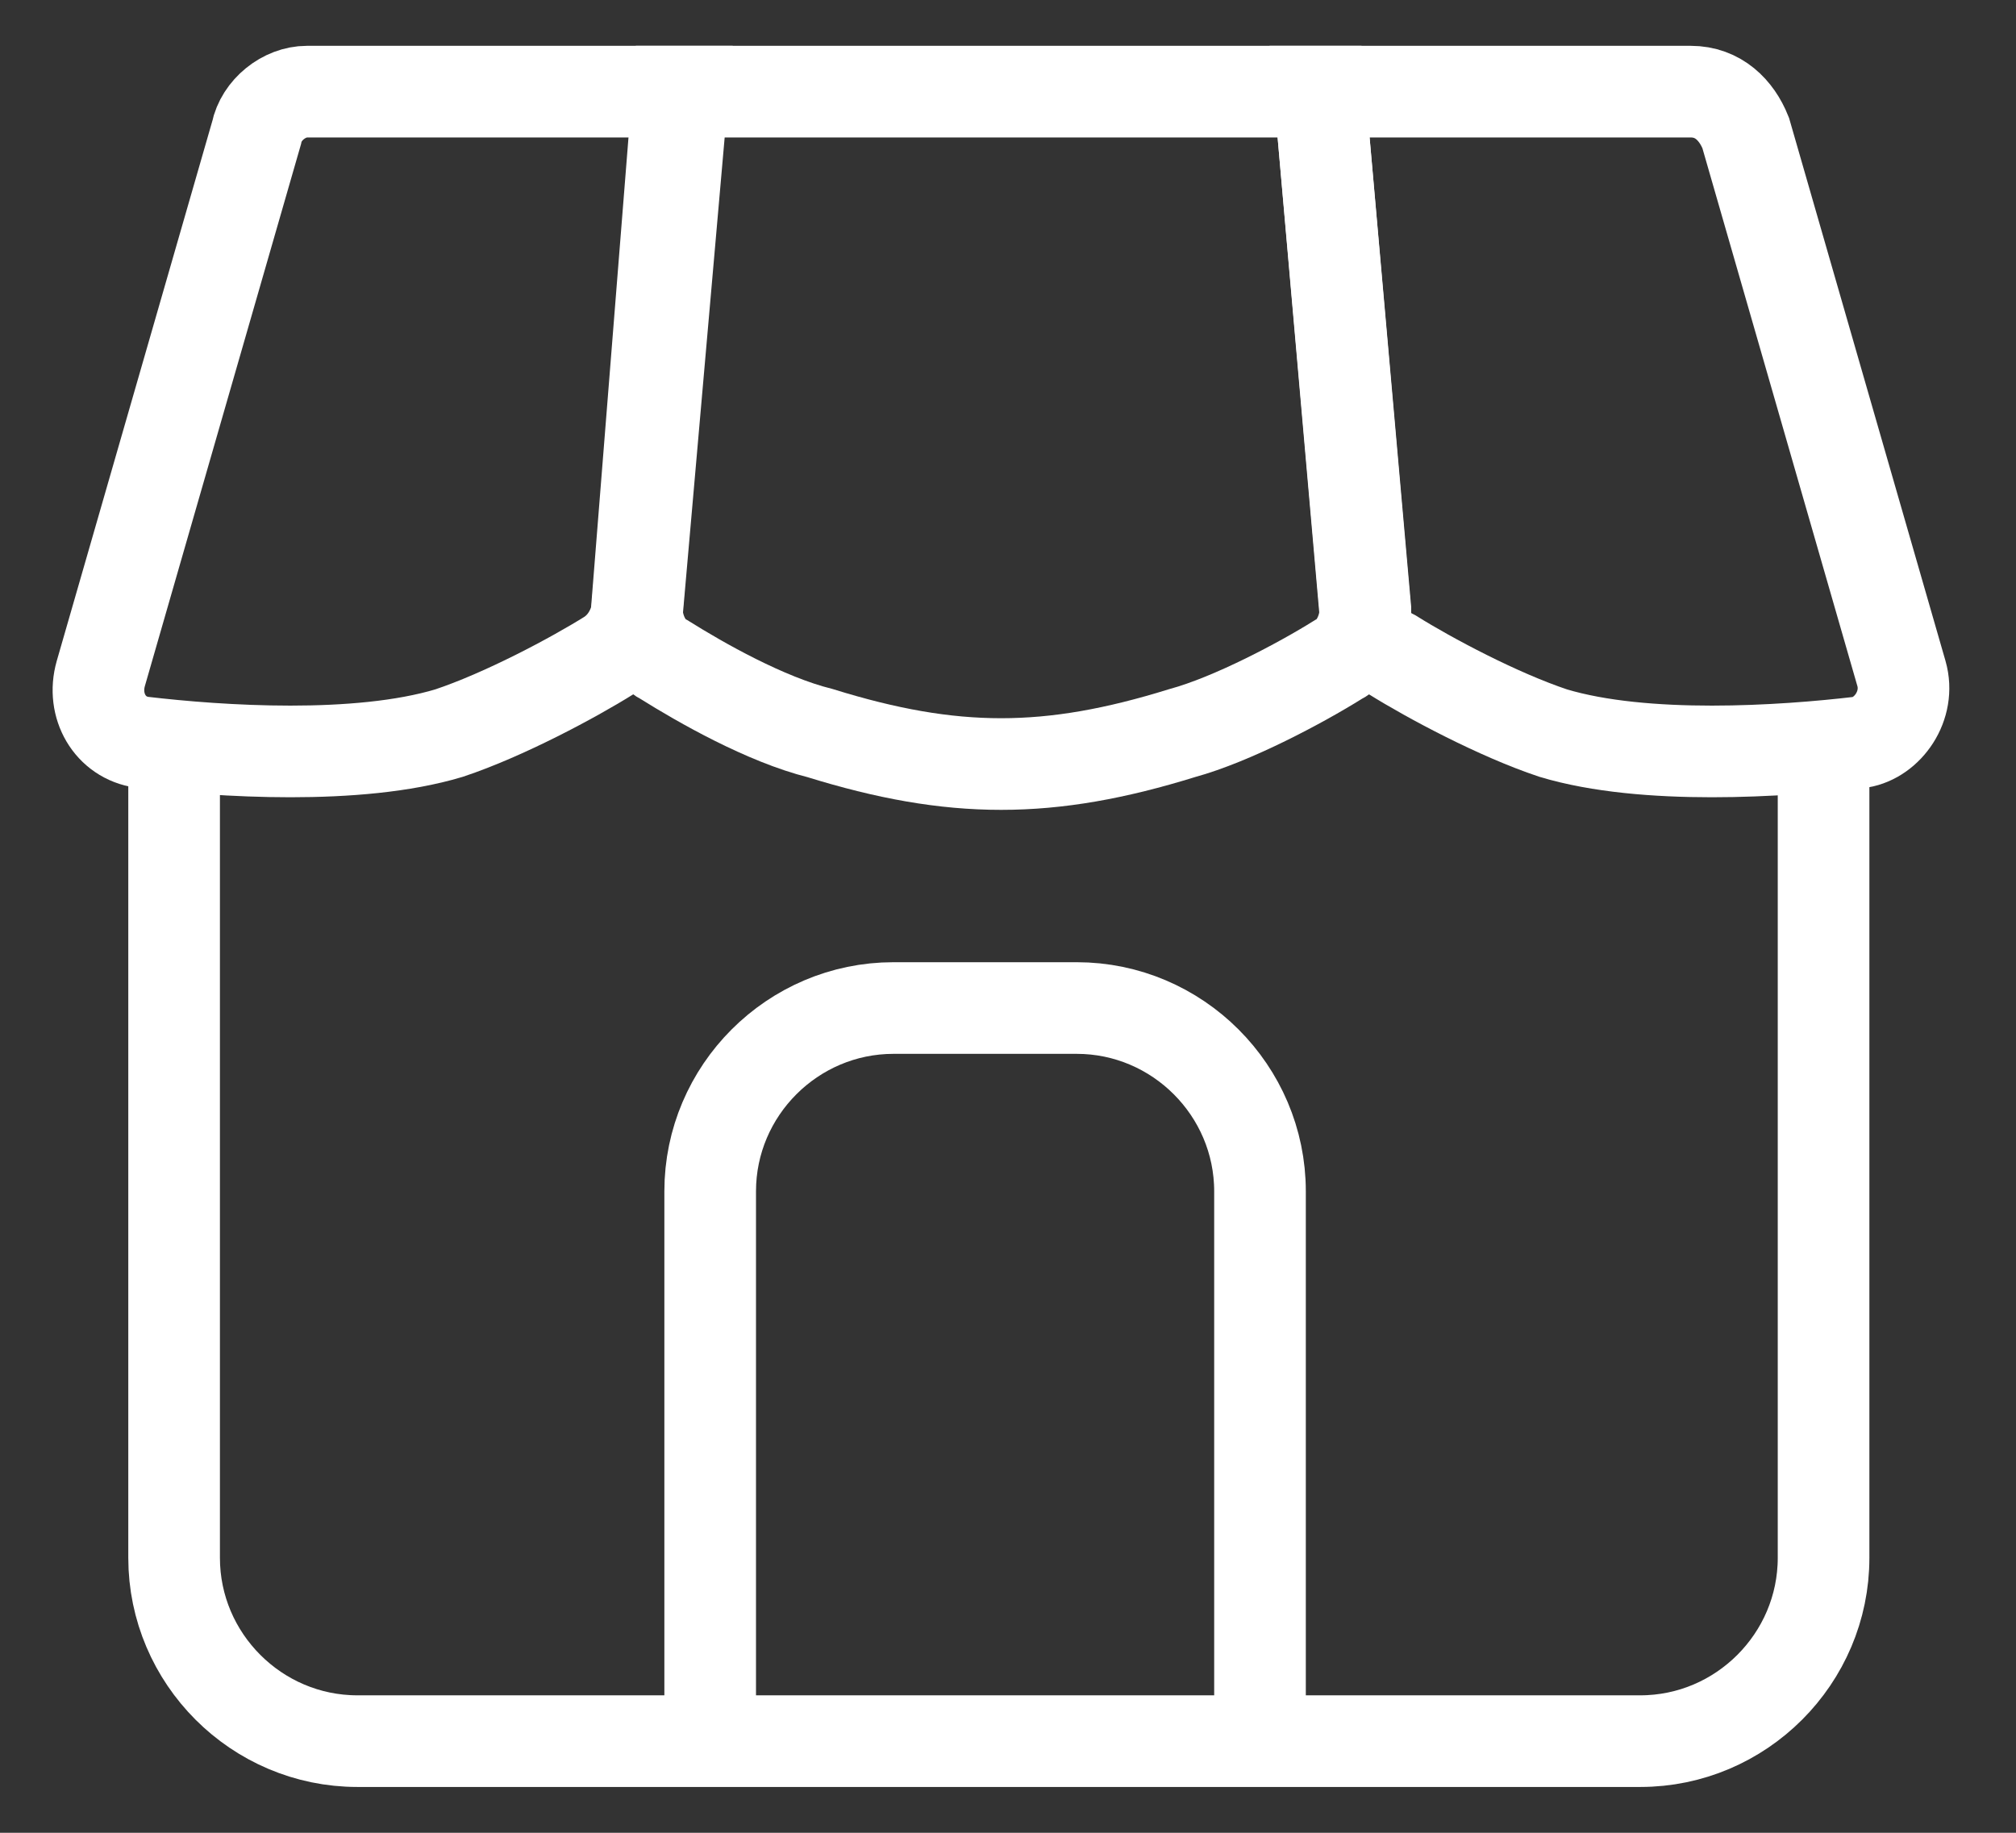
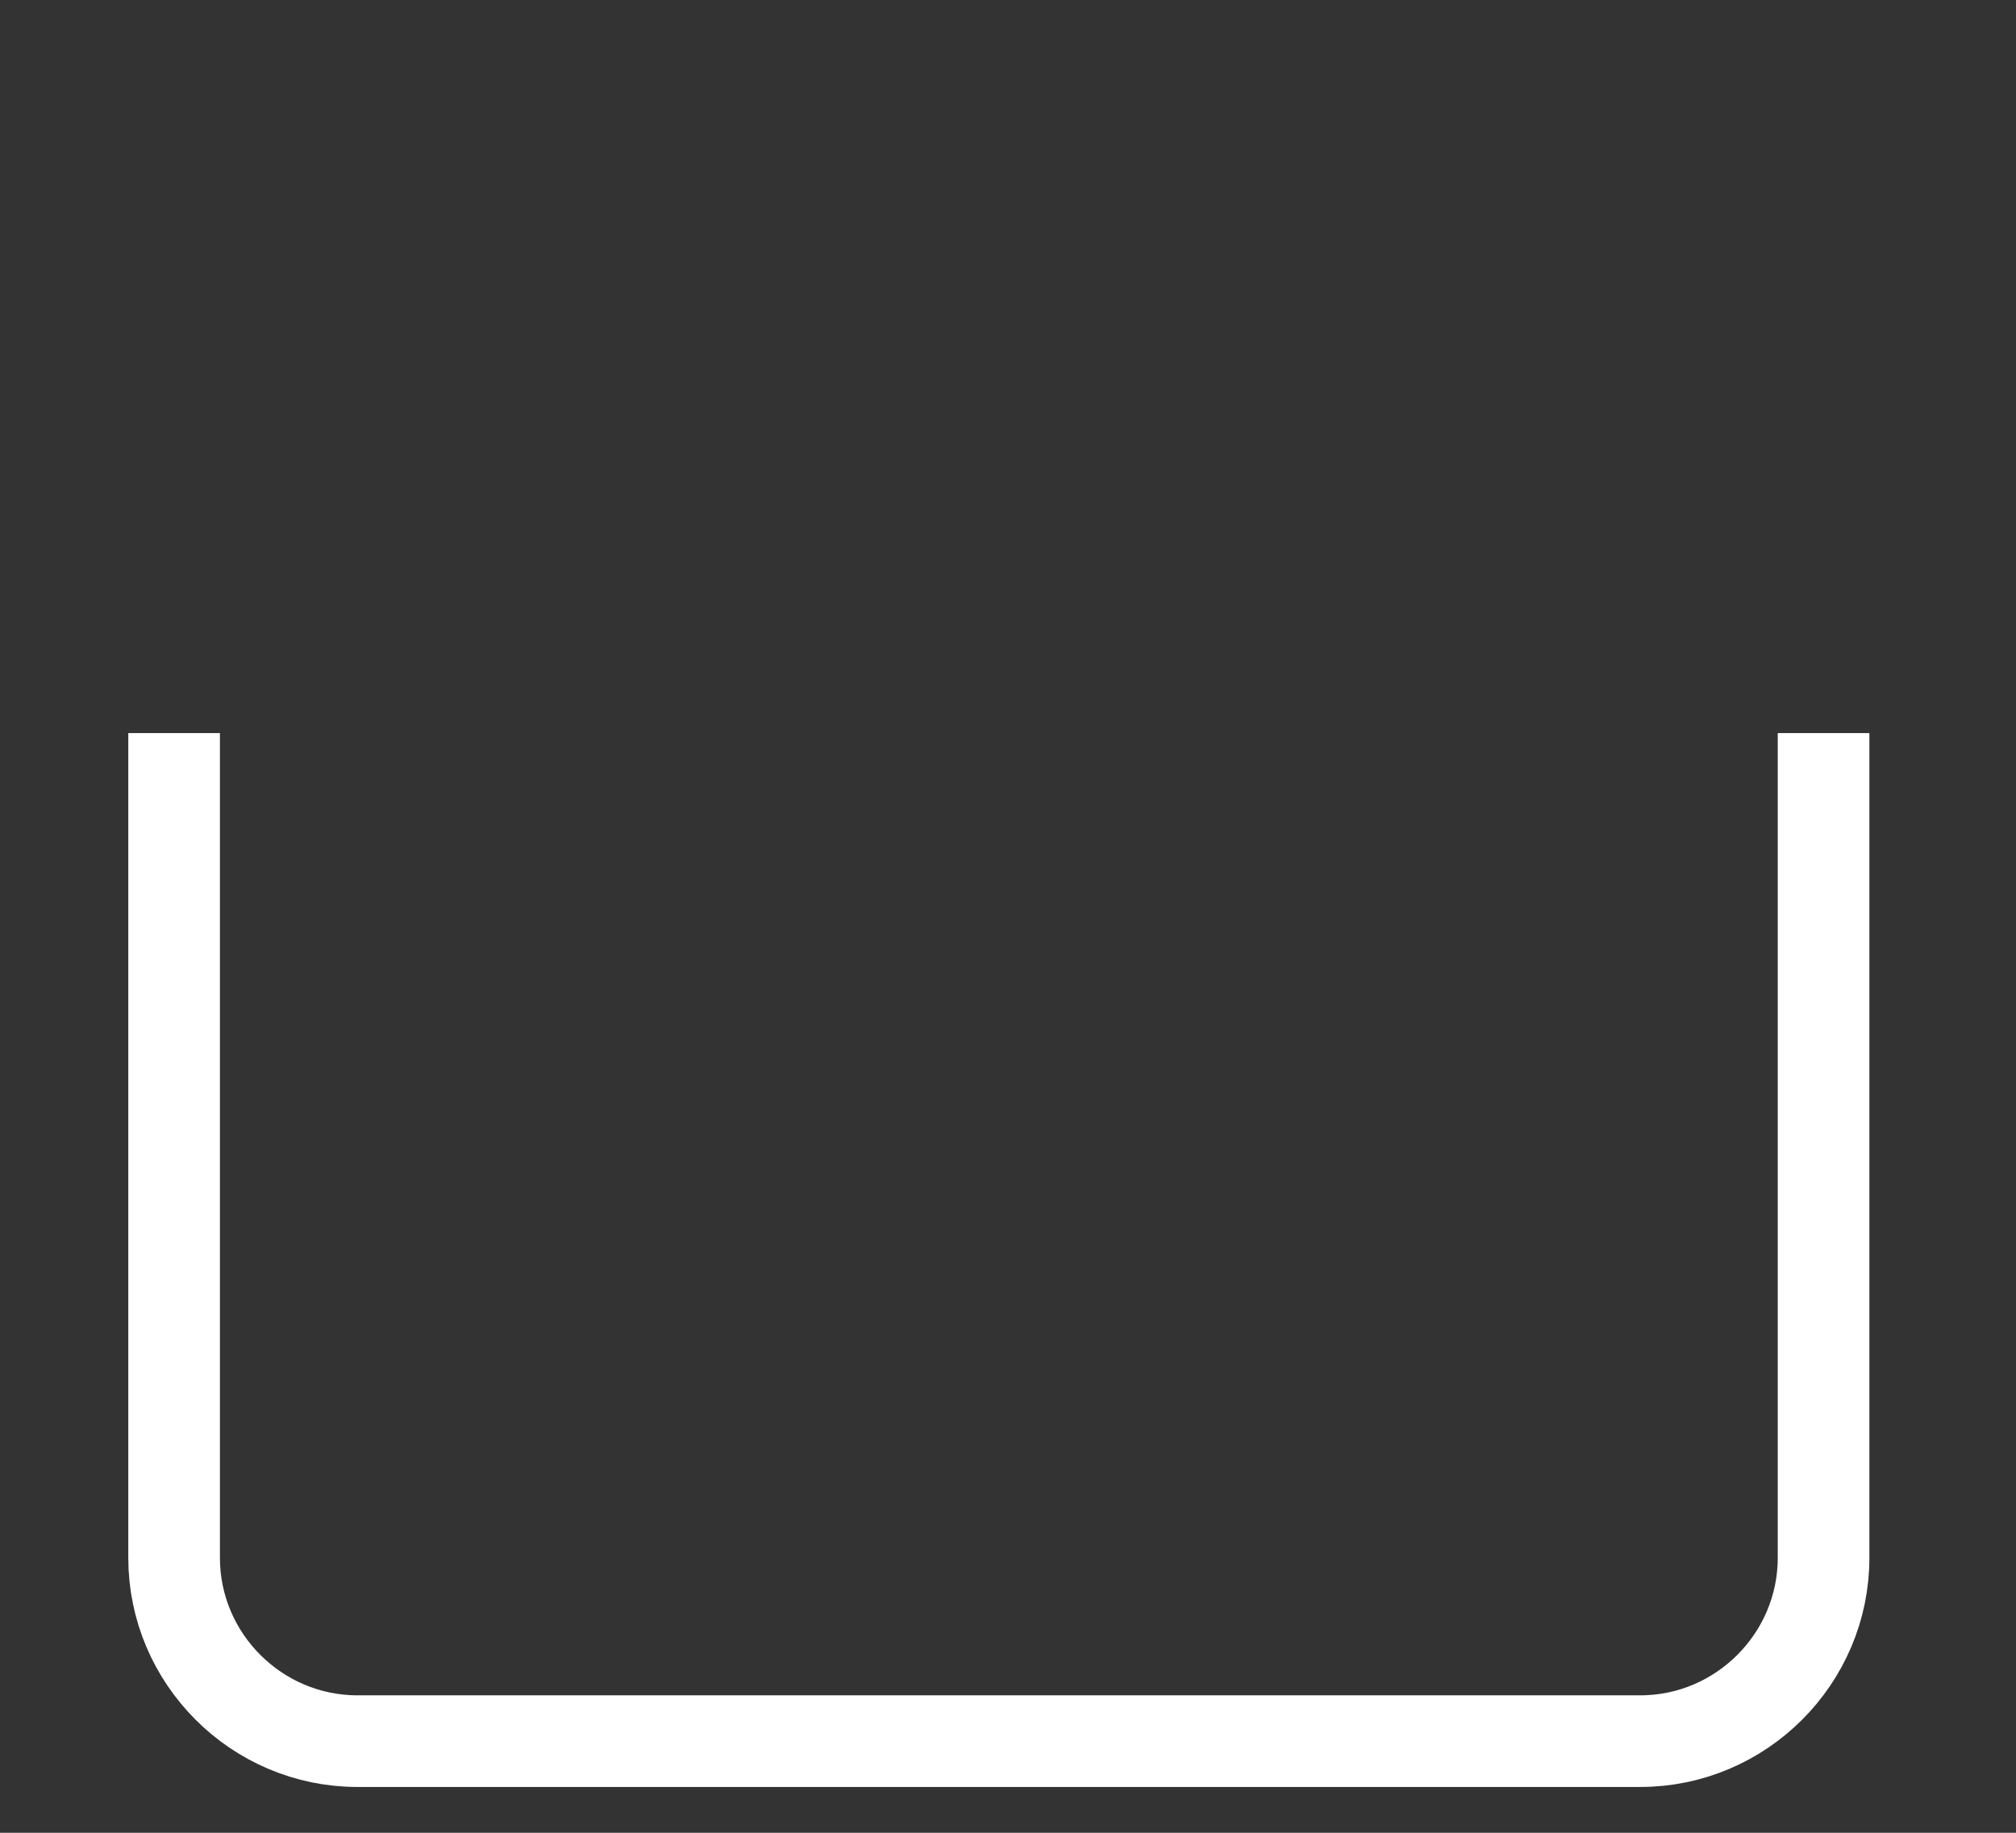
<svg xmlns="http://www.w3.org/2000/svg" version="1.1" id="Layer_1" x="0px" y="0px" viewBox="0 0 44 40" style="enable-background:new 0 0 44 40;" xml:space="preserve">
  <rect x="0" y="0" width="44" height="40" fill="#333333" stroke="none" />
  <style type="text/css">
	.st0{fill:none;stroke:#FFFFFF;stroke-width:2;}
</style>
  <g id="Hawkswell_V2_12July2022">
    <g id="Hawkswell_V2_Sm.390x844" transform="translate(-39, -391)">
      <g id="Group" transform="translate(40, 392)">
        <path id="Path" class="st0" d="M2.8,15v18c0,2.2,1.8,4,4,4h28c2.2,0,4-1.8,4-4V15" />
-         <path id="Path_00000164488037834148319590000002233718675429923238_" class="st0" d="M26.5,37V25c0-2.2-1.8-4-4-4h-4     c-2.2,0-4,1.8-4,4v12" />
-         <path id="Path_00000055679177570545219850000013475487941359419805_" class="st0" d="M40.5,13.7L37.1,1.9C36.9,1.4,36.5,1,35.9,1     h-8.1l1,11.4c0,0.4,0.2,0.7,0.6,0.9c0.8,0.5,2.3,1.3,3.5,1.7c2,0.6,5,0.4,6.7,0.2C40.2,15.1,40.7,14.4,40.5,13.7z" />
-         <path id="Path_00000111159330086470202220000006200853433850843295_" class="st0" d="M24.8,15c1.1-0.3,2.6-1.1,3.4-1.6     c0.4-0.2,0.6-0.7,0.6-1.1L27.8,1h-14l-0.9,11.3c0,0.4,0.2,0.9,0.6,1.1c0.8,0.5,2.2,1.3,3.4,1.6C19.8,15.9,21.9,15.9,24.8,15z" />
-         <path id="Path_00000127727188502460987250000010985389760657276303_" class="st0" d="M4.6,1.9L1.2,13.7c-0.2,0.7,0.2,1.4,0.9,1.5     c1.7,0.2,4.7,0.4,6.7-0.2c1.2-0.4,2.7-1.2,3.5-1.7c0.3-0.2,0.5-0.5,0.6-0.9l1-11.4H5.7C5.2,1,4.7,1.4,4.6,1.9z" />
      </g>
    </g>
  </g>
</svg>